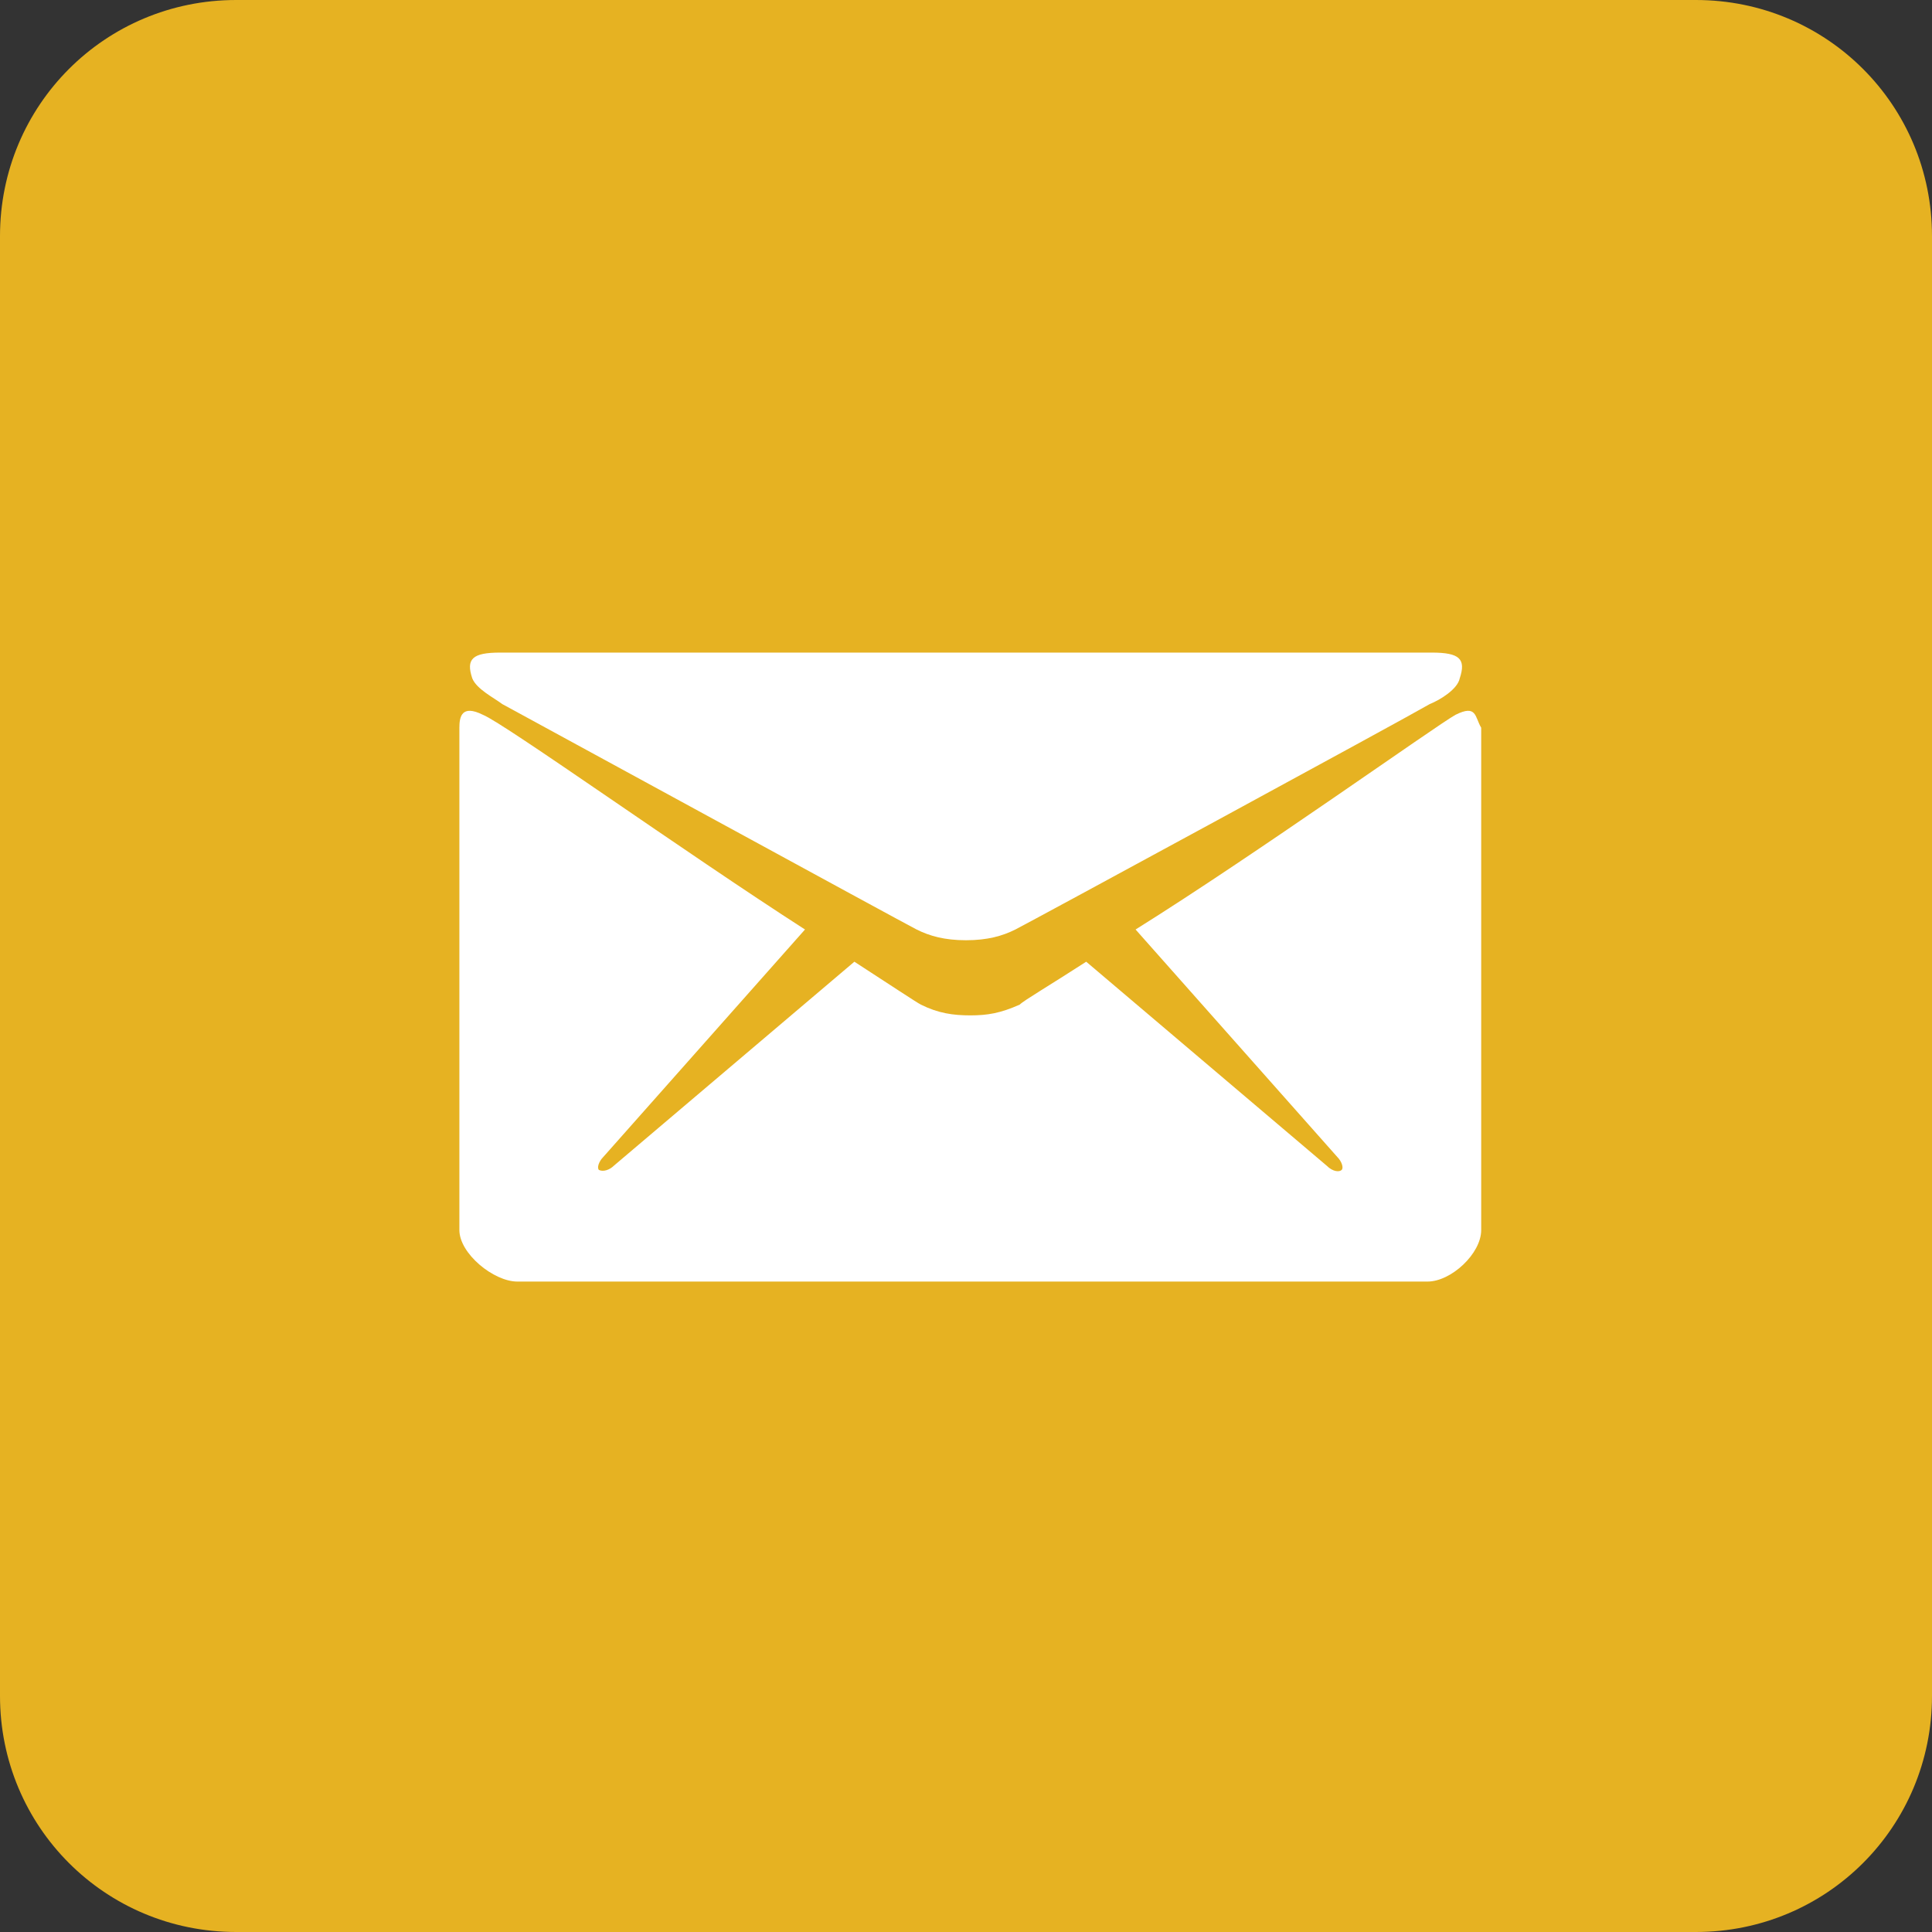
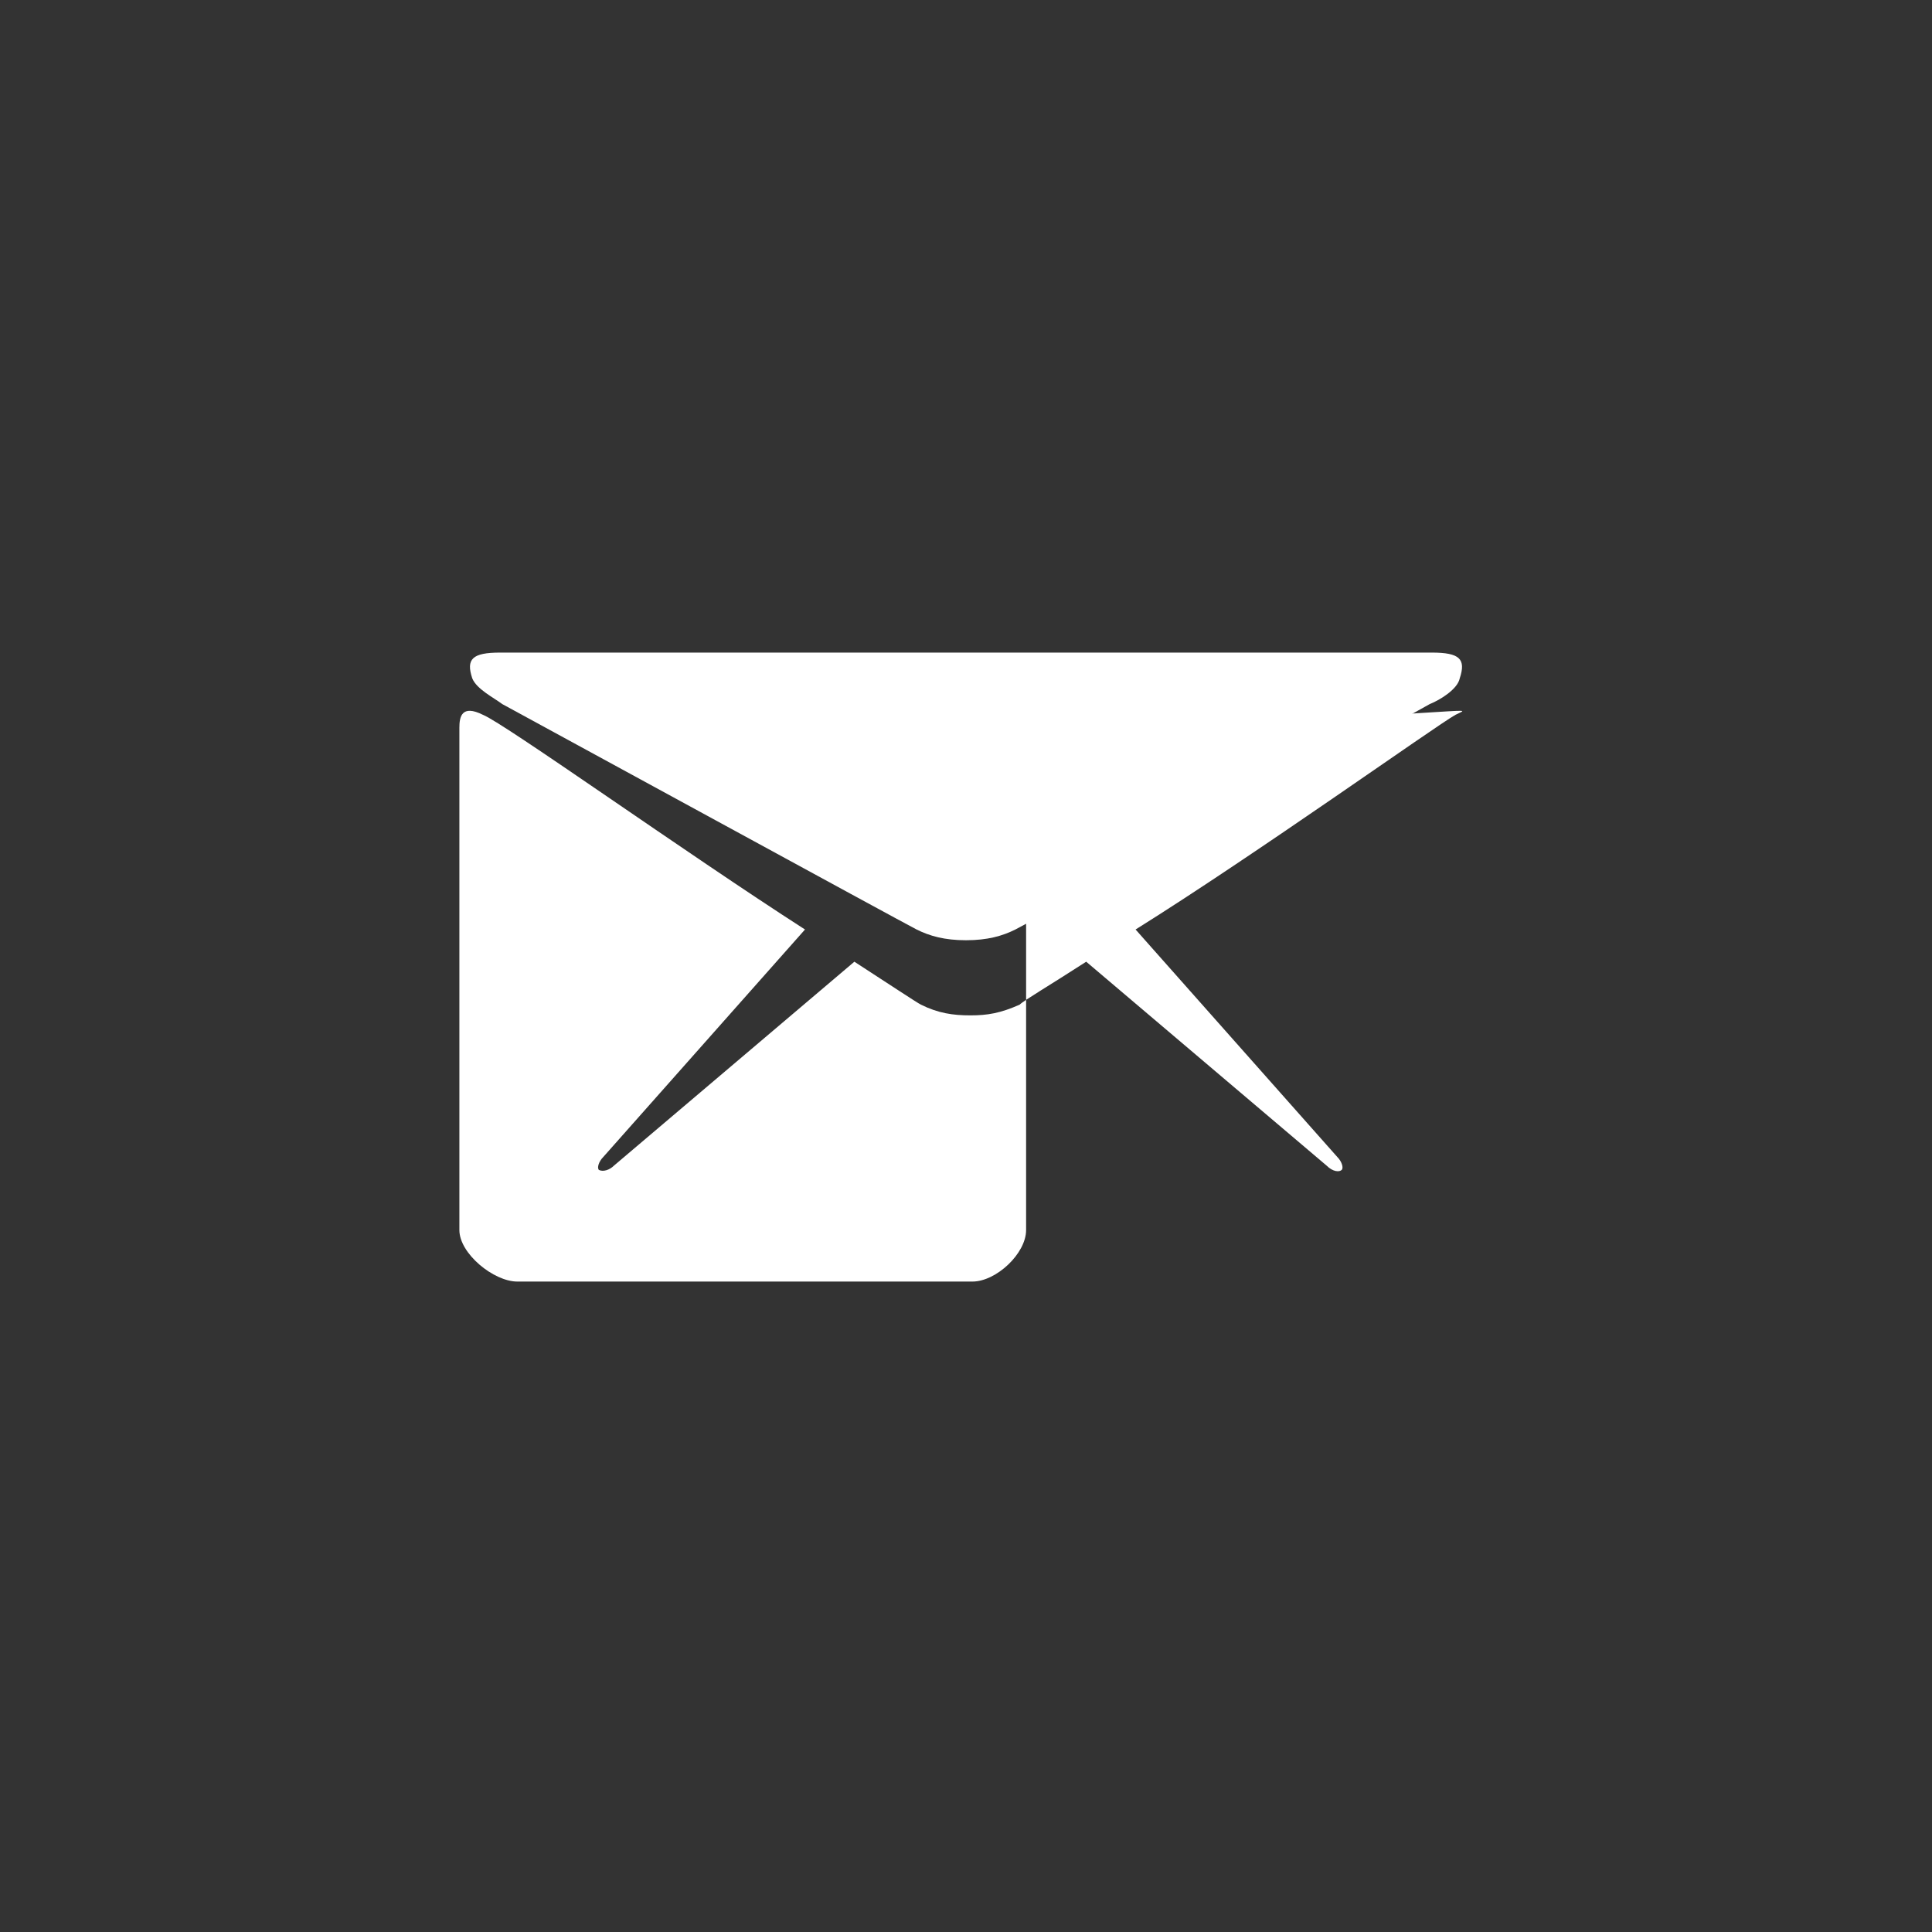
<svg xmlns="http://www.w3.org/2000/svg" version="1.1" id="Layer_1" x="0px" y="0px" viewBox="0 0 90 90" style="enable-background:new 0 0 90 90;" xml:space="preserve">
  <rect x="0" y="0" width="90" height="90" fill="#333333" stroke="none" />
  <style type="text/css">
	.st0{fill-rule:evenodd;clip-rule:evenodd;fill:#1777F2;}
	.st1{fill-rule:evenodd;clip-rule:evenodd;fill:#E6B222;}
	.st2{fill:#FFFFFF;}
</style>
  <path class="st0" d="M72,56.1l2.2-14.5" />
-   <path class="st1" d="M44.6,90H11C4.9,90,0,85.1,0,79V11C0,4.9,4.9,0,11,0h68c6.1,0,11,4.9,11,11v68c0,6.1-4.9,11-11,11H60.3" />
  <g>
    <path class="st2" d="M23.4,32.8c1.3,0.7,18.7,10.2,19.3,10.5s1.3,0.5,2.3,0.5s1.7-0.2,2.3-0.5s18.1-9.8,19.3-10.5   c0.5-0.2,1.3-0.7,1.4-1.2c0.3-0.9,0-1.2-1.3-1.2H45.1H23.3c-1.3,0-1.6,0.3-1.3,1.2C22.2,32.1,23,32.5,23.4,32.8z" />
-     <path class="st2" d="M67.8,33.3c-0.9,0.5-9.3,6.5-14.9,10l9.4,10.6c0.2,0.2,0.3,0.5,0.2,0.6c-0.1,0.1-0.4,0.1-0.7-0.2l-11.2-9.5   c-1.7,1.1-2.9,1.8-3.1,2c-0.9,0.4-1.5,0.5-2.3,0.5c-0.8,0-1.5-0.1-2.3-0.5c-0.2-0.1-1.4-0.9-3.1-2l-11.2,9.5   c-0.2,0.2-0.5,0.3-0.7,0.2c-0.1-0.1,0-0.4,0.2-0.6l9.4-10.6c-5.6-3.6-14-9.6-15-10c-1-0.5-1.1,0.1-1.1,0.6s0,23.4,0,23.4   c0,1.1,1.6,2.4,2.7,2.4h21.2h21.2c1.1,0,2.5-1.3,2.5-2.4c0,0,0-22.9,0-23.4C68.7,33.4,68.8,32.8,67.8,33.3z" />
+     <path class="st2" d="M67.8,33.3c-0.9,0.5-9.3,6.5-14.9,10l9.4,10.6c0.2,0.2,0.3,0.5,0.2,0.6c-0.1,0.1-0.4,0.1-0.7-0.2l-11.2-9.5   c-1.7,1.1-2.9,1.8-3.1,2c-0.9,0.4-1.5,0.5-2.3,0.5c-0.8,0-1.5-0.1-2.3-0.5c-0.2-0.1-1.4-0.9-3.1-2l-11.2,9.5   c-0.2,0.2-0.5,0.3-0.7,0.2c-0.1-0.1,0-0.4,0.2-0.6l9.4-10.6c-5.6-3.6-14-9.6-15-10c-1-0.5-1.1,0.1-1.1,0.6s0,23.4,0,23.4   c0,1.1,1.6,2.4,2.7,2.4h21.2c1.1,0,2.5-1.3,2.5-2.4c0,0,0-22.9,0-23.4C68.7,33.4,68.8,32.8,67.8,33.3z" />
  </g>
</svg>